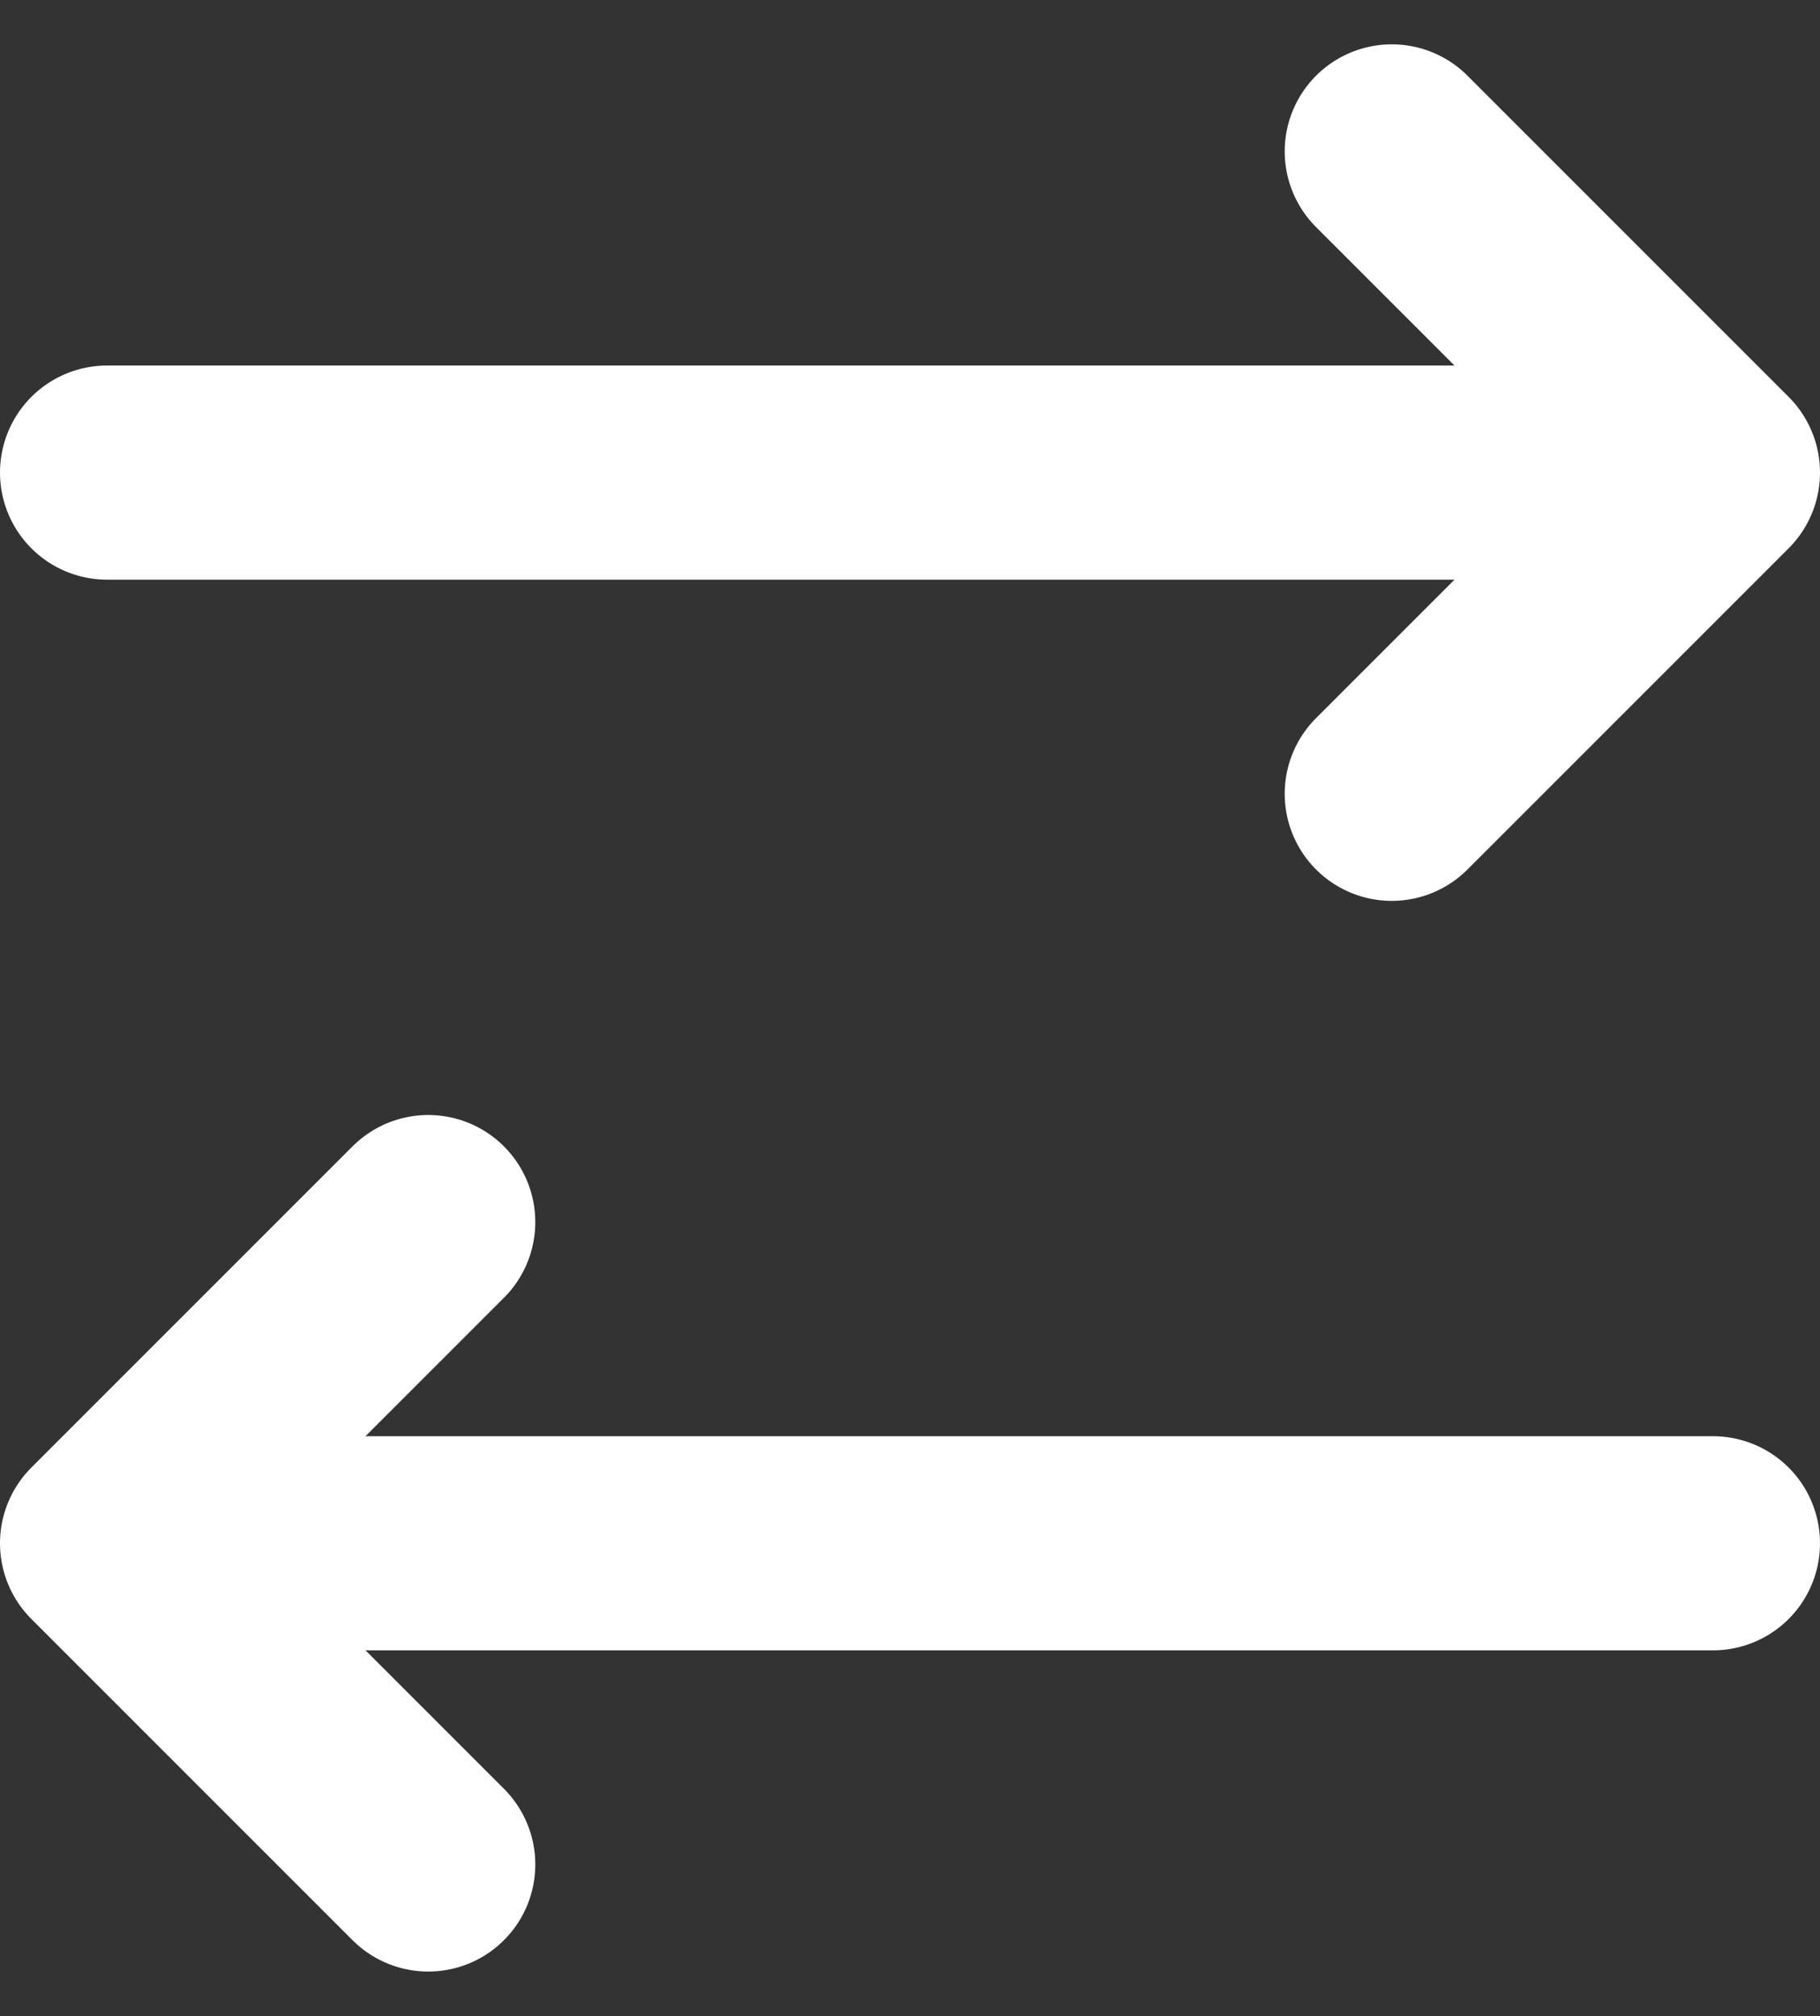
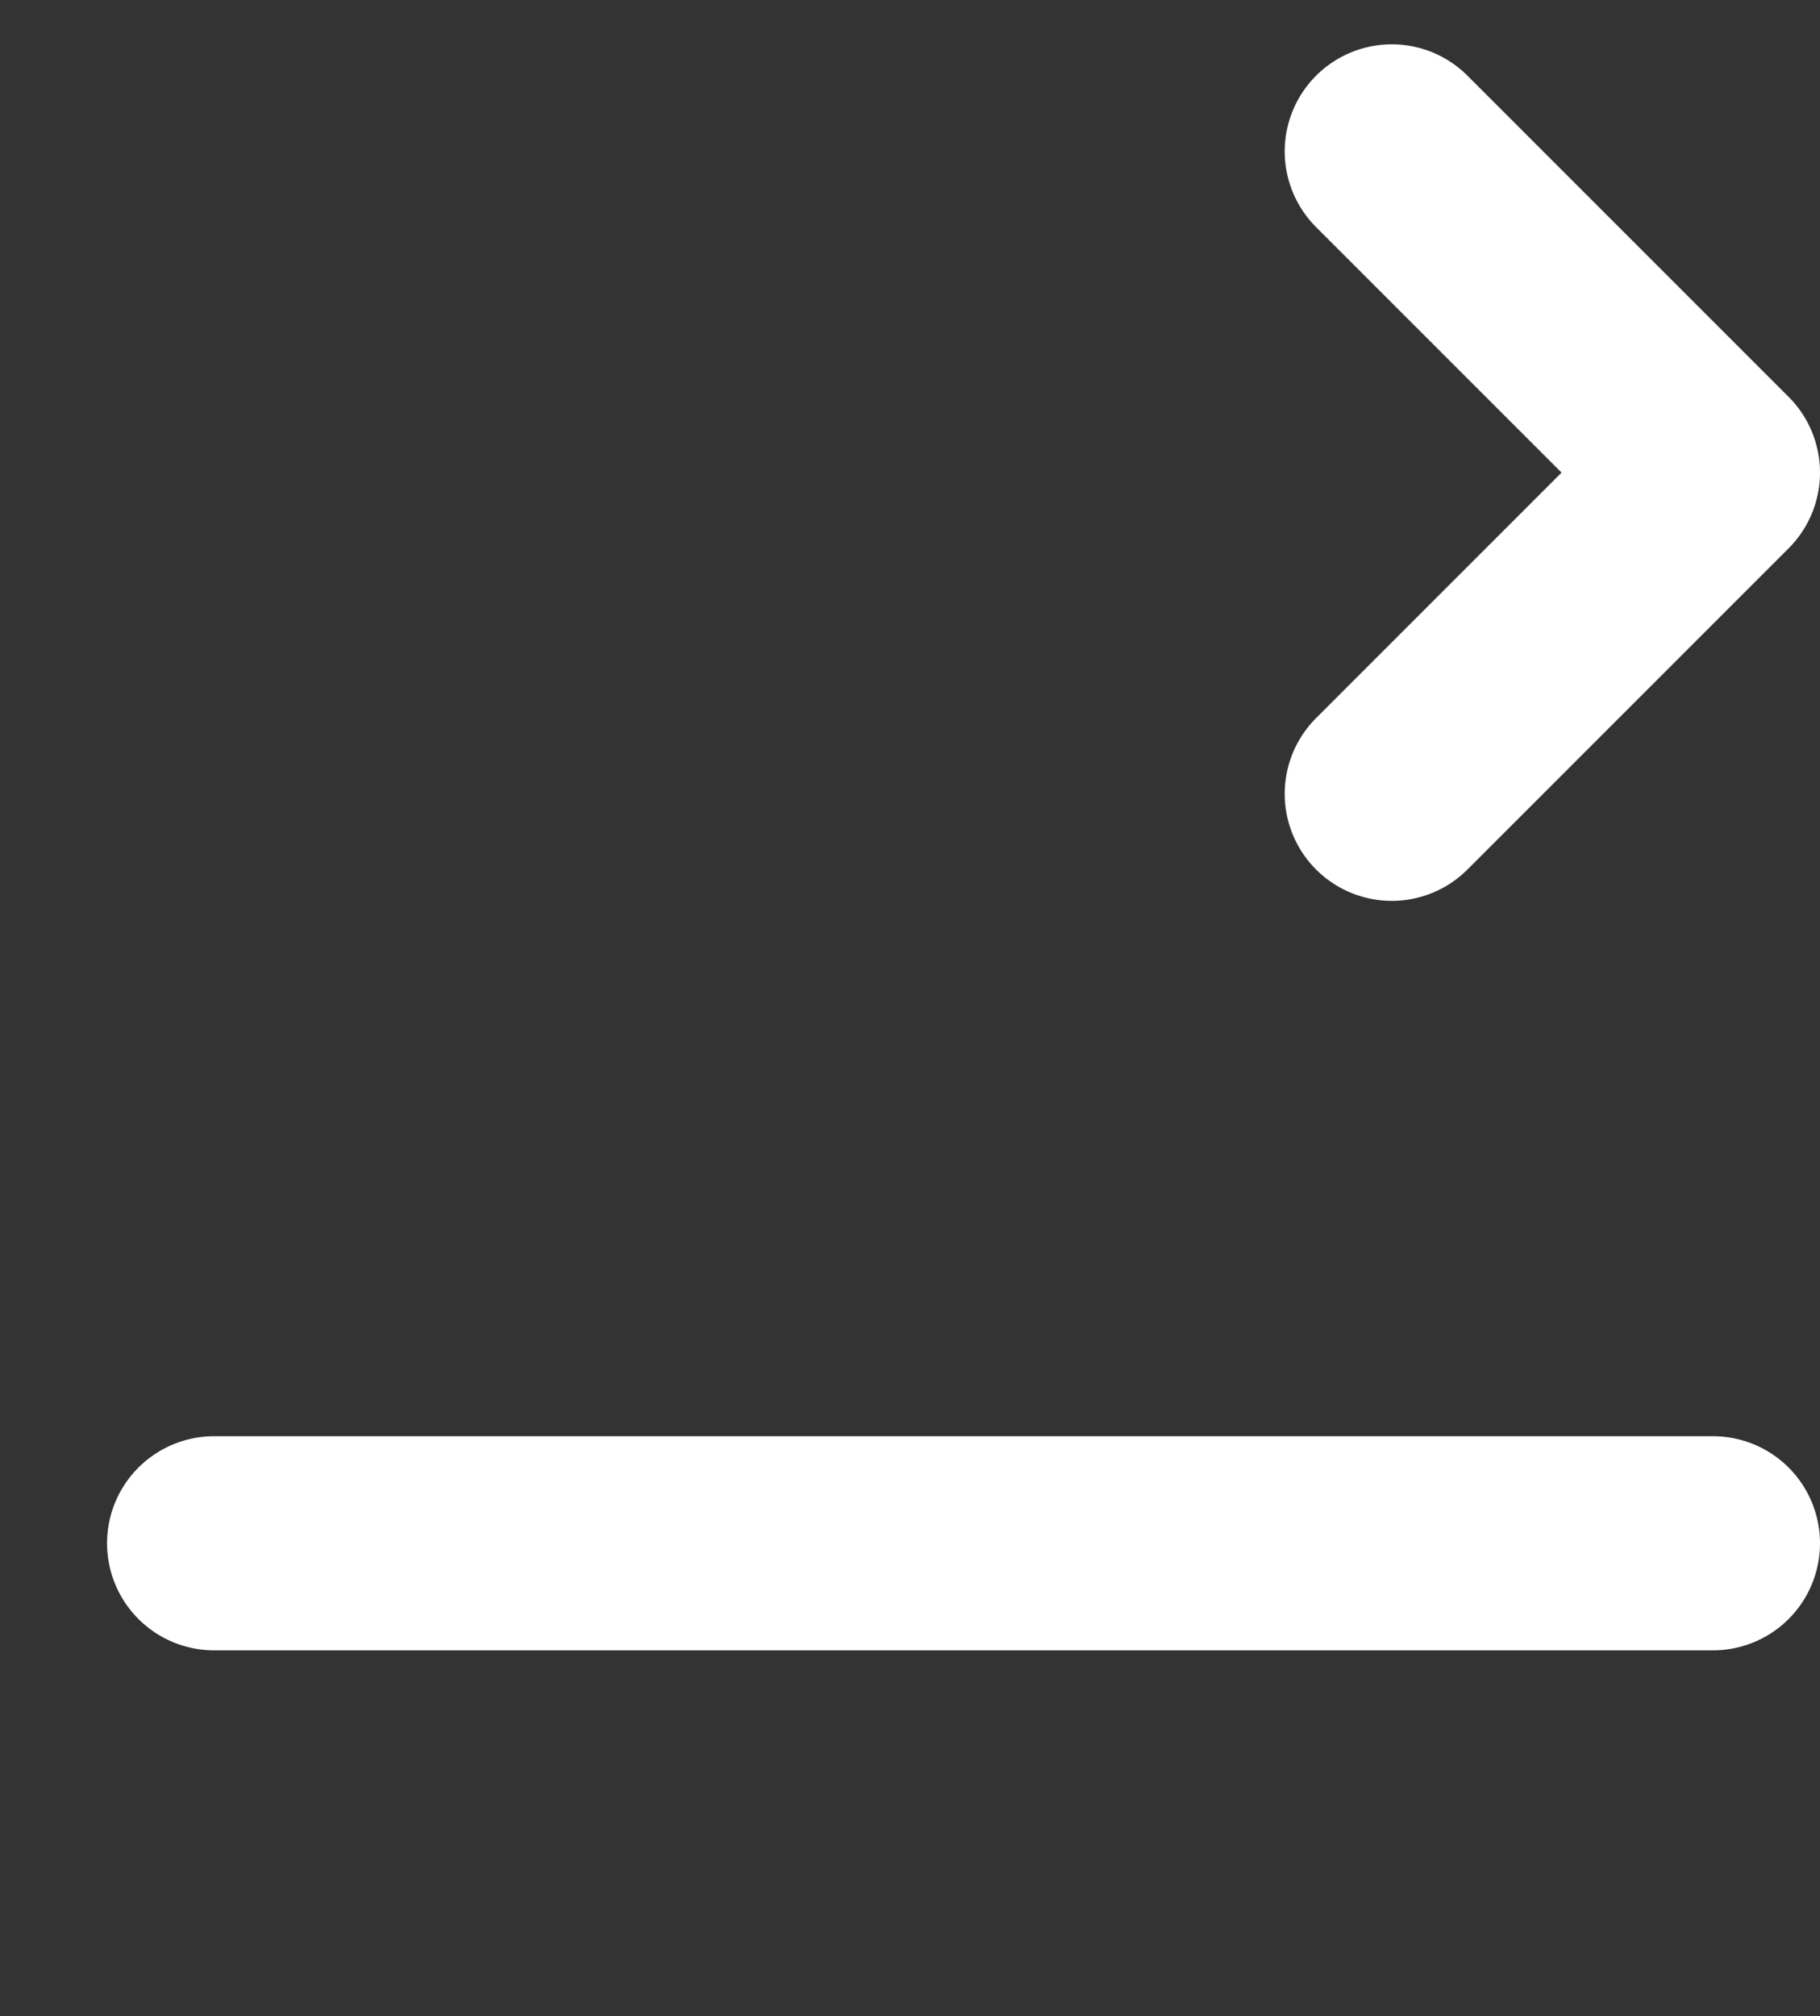
<svg xmlns="http://www.w3.org/2000/svg" width="17" height="18.829" viewBox="0 0 17 18.829">
  <rect x="0" y="0" width="17" height="18.829" fill="#333333" stroke="none" />
  <g id="swap-horizontal-white" transform="translate(-3 -2.586)">
    <path id="Path_2458" data-name="Path 2458" d="M16,4l3,3-3,3" fill="none" stroke="#fff" stroke-linecap="round" stroke-linejoin="round" stroke-width="2" />
-     <path id="Path_2459" data-name="Path 2459" d="M4,7H18" fill="none" stroke="#fff" stroke-linecap="round" stroke-linejoin="round" stroke-width="2" />
-     <path id="Path_2460" data-name="Path 2460" d="M7,20,4,17l3-3" fill="none" stroke="#fff" stroke-linecap="round" stroke-linejoin="round" stroke-width="2" />
    <path id="Path_2461" data-name="Path 2461" d="M19,17H5" fill="none" stroke="#fff" stroke-linecap="round" stroke-linejoin="round" stroke-width="2" />
  </g>
</svg>